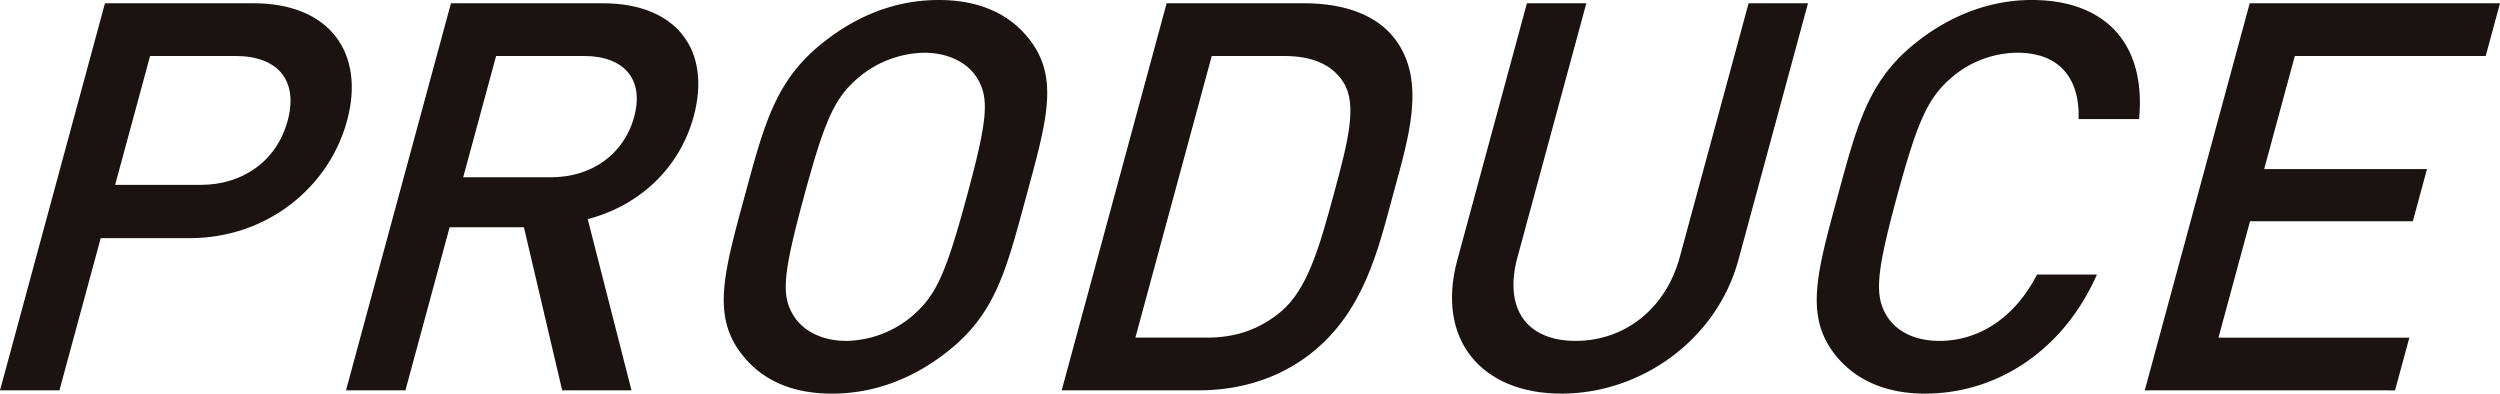
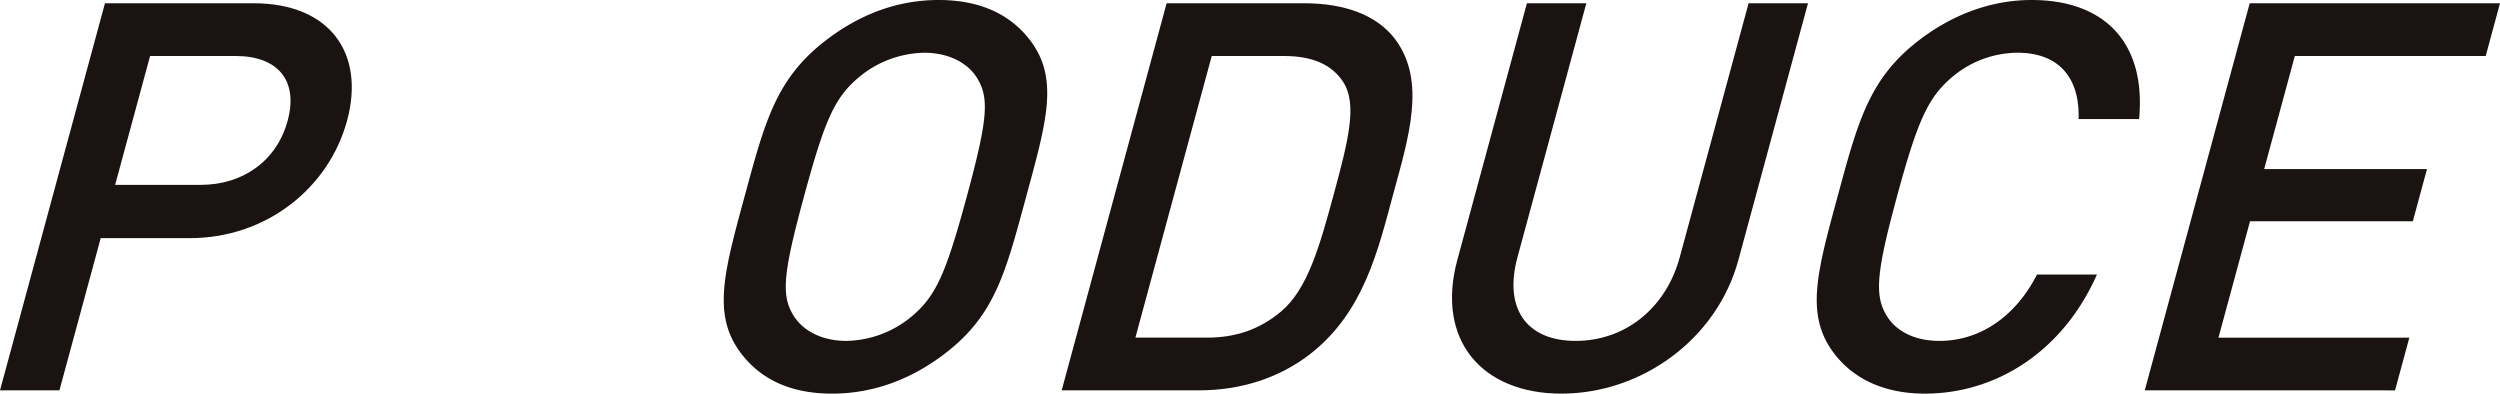
<svg xmlns="http://www.w3.org/2000/svg" id="コンポーネント_29_1" data-name="コンポーネント 29 – 1" width="981.785" height="154.583" viewBox="0 0 981.785 154.583">
  <path id="パス_92" data-name="パス 92" d="M209.281,219.859H174.289l-16.212,59.775H134.742l41.221-152.017H234.29c30.025,0,43.927,19.645,36.748,46.118s-31.732,46.124-61.757,46.124m18.1-71.528h-33.7l-13.72,50.6h33.7c16.2,0,29.707-9.177,34.048-25.193s-4.127-25.4-20.328-25.4" transform="translate(-134.742 -126.337)" fill="#1a1311" />
-   <path id="パス_93" data-name="パス 93" d="M244.4,279.634,229.364,215.58H200.2l-17.364,64.055H159.5l41.221-152.017h59.622c29.164,0,42.7,18.582,35.7,44.415-5.9,21.776-23.061,35.65-41.616,40.347l17.194,67.255Zm8.6-131.3H218.443l-12.913,47.61h34.564c15.553,0,28.511-8.749,32.566-23.7S268.549,148.33,253,148.33" transform="translate(-23.622 -126.337)" fill="#1a1311" />
  <path id="パス_94" data-name="パス 94" d="M274.031,265.736c-13.418,10.468-28.587,16.228-45.008,16.228s-28.247-5.76-36-16.228c-11.064-14.948-6.278-31.81,1.652-61.061s12.288-46.118,31.458-61.066c13.429-10.462,28.379-16.228,44.8-16.228s28.461,5.765,36.21,16.228c11.075,14.948,6.07,31.81-1.866,61.066s-12.068,46.113-31.249,61.061m11.64-108.247c-3.842-5.76-11.278-9.394-20.35-9.394a41.129,41.129,0,0,0-25.448,9.394c-9.758,8.1-13.588,16.645-21.864,47.187-8.276,30.525-9.083,39.062-3.721,47.181,3.836,5.765,11.278,9.4,20.35,9.4a41.127,41.127,0,0,0,25.448-9.4c9.752-8.119,13.583-16.656,21.865-47.181,8.276-30.541,9.083-39.084,3.721-47.187" transform="translate(97.698 -127.381)" fill="#1a1311" />
  <path id="パス_95" data-name="パス 95" d="M308.346,265.341c-12.326,9.6-27.643,14.292-43.63,14.292h-54l41.215-152.017h54c15.987,0,28.758,4.7,35.876,14.308,12.172,16.439,5.071,38.65-.889,60.638s-11.492,46.335-32.572,62.78M321.309,158.58c-4.577-7.045-12.348-10.251-23.363-10.251h-28.3l-29.987,110.6h28.3c11.015,0,20.52-3.205,28.917-10.256,10.362-8.743,15.037-25.188,20.712-46.113s9.33-35.233,3.721-43.981" transform="translate(206.221 -126.341)" fill="#1a1311" />
  <path id="パス_96" data-name="パス 96" d="M281.591,280.924c-31.32,0-49.354-21.136-40.842-52.529l27.32-100.779H291.4l-27.034,99.716c-5.5,20.279,3.611,32.884,22.836,32.884s35.393-12.6,40.892-32.884l27.029-99.716H378.45L351.13,228.395c-8.512,31.393-38.214,52.529-69.54,52.529" transform="translate(331.575 -126.341)" fill="#1a1311" />
  <path id="パス_97" data-name="パス 97" d="M307.238,281.963c-15.987,0-28.247-5.76-36-16.228-11.064-14.948-6.273-31.81,1.658-61.061s12.282-46.118,31.457-61.066c13.424-10.462,28.812-16.228,44.794-16.228,28.3,0,45.013,16.434,42.192,46.753H367.574c.5-15.366-6.975-26.045-24.038-26.045a40.141,40.141,0,0,0-25.174,9.182c-9.758,8.114-13.863,16.862-22.139,47.4-8.282,30.525-8.924,39.279-3.562,47.4,3.836,5.765,11.119,9.182,20.191,9.182,17.057,0,30.546-10.679,38.383-26.056H374.78c-13.4,30.319-39.679,46.764-67.542,46.764" transform="translate(448.717 -127.381)" fill="#1a1311" />
  <path id="パス_98" data-name="パス 98" d="M288.216,279.634l41.215-152.017h98.291l-5.614,20.713H347.147l-12.041,44.41h63.941l-5.554,20.5H329.553l-12.4,45.7h74.967l-5.614,20.7Z" transform="translate(554.062 -126.338)" fill="#1a1311" />
</svg>